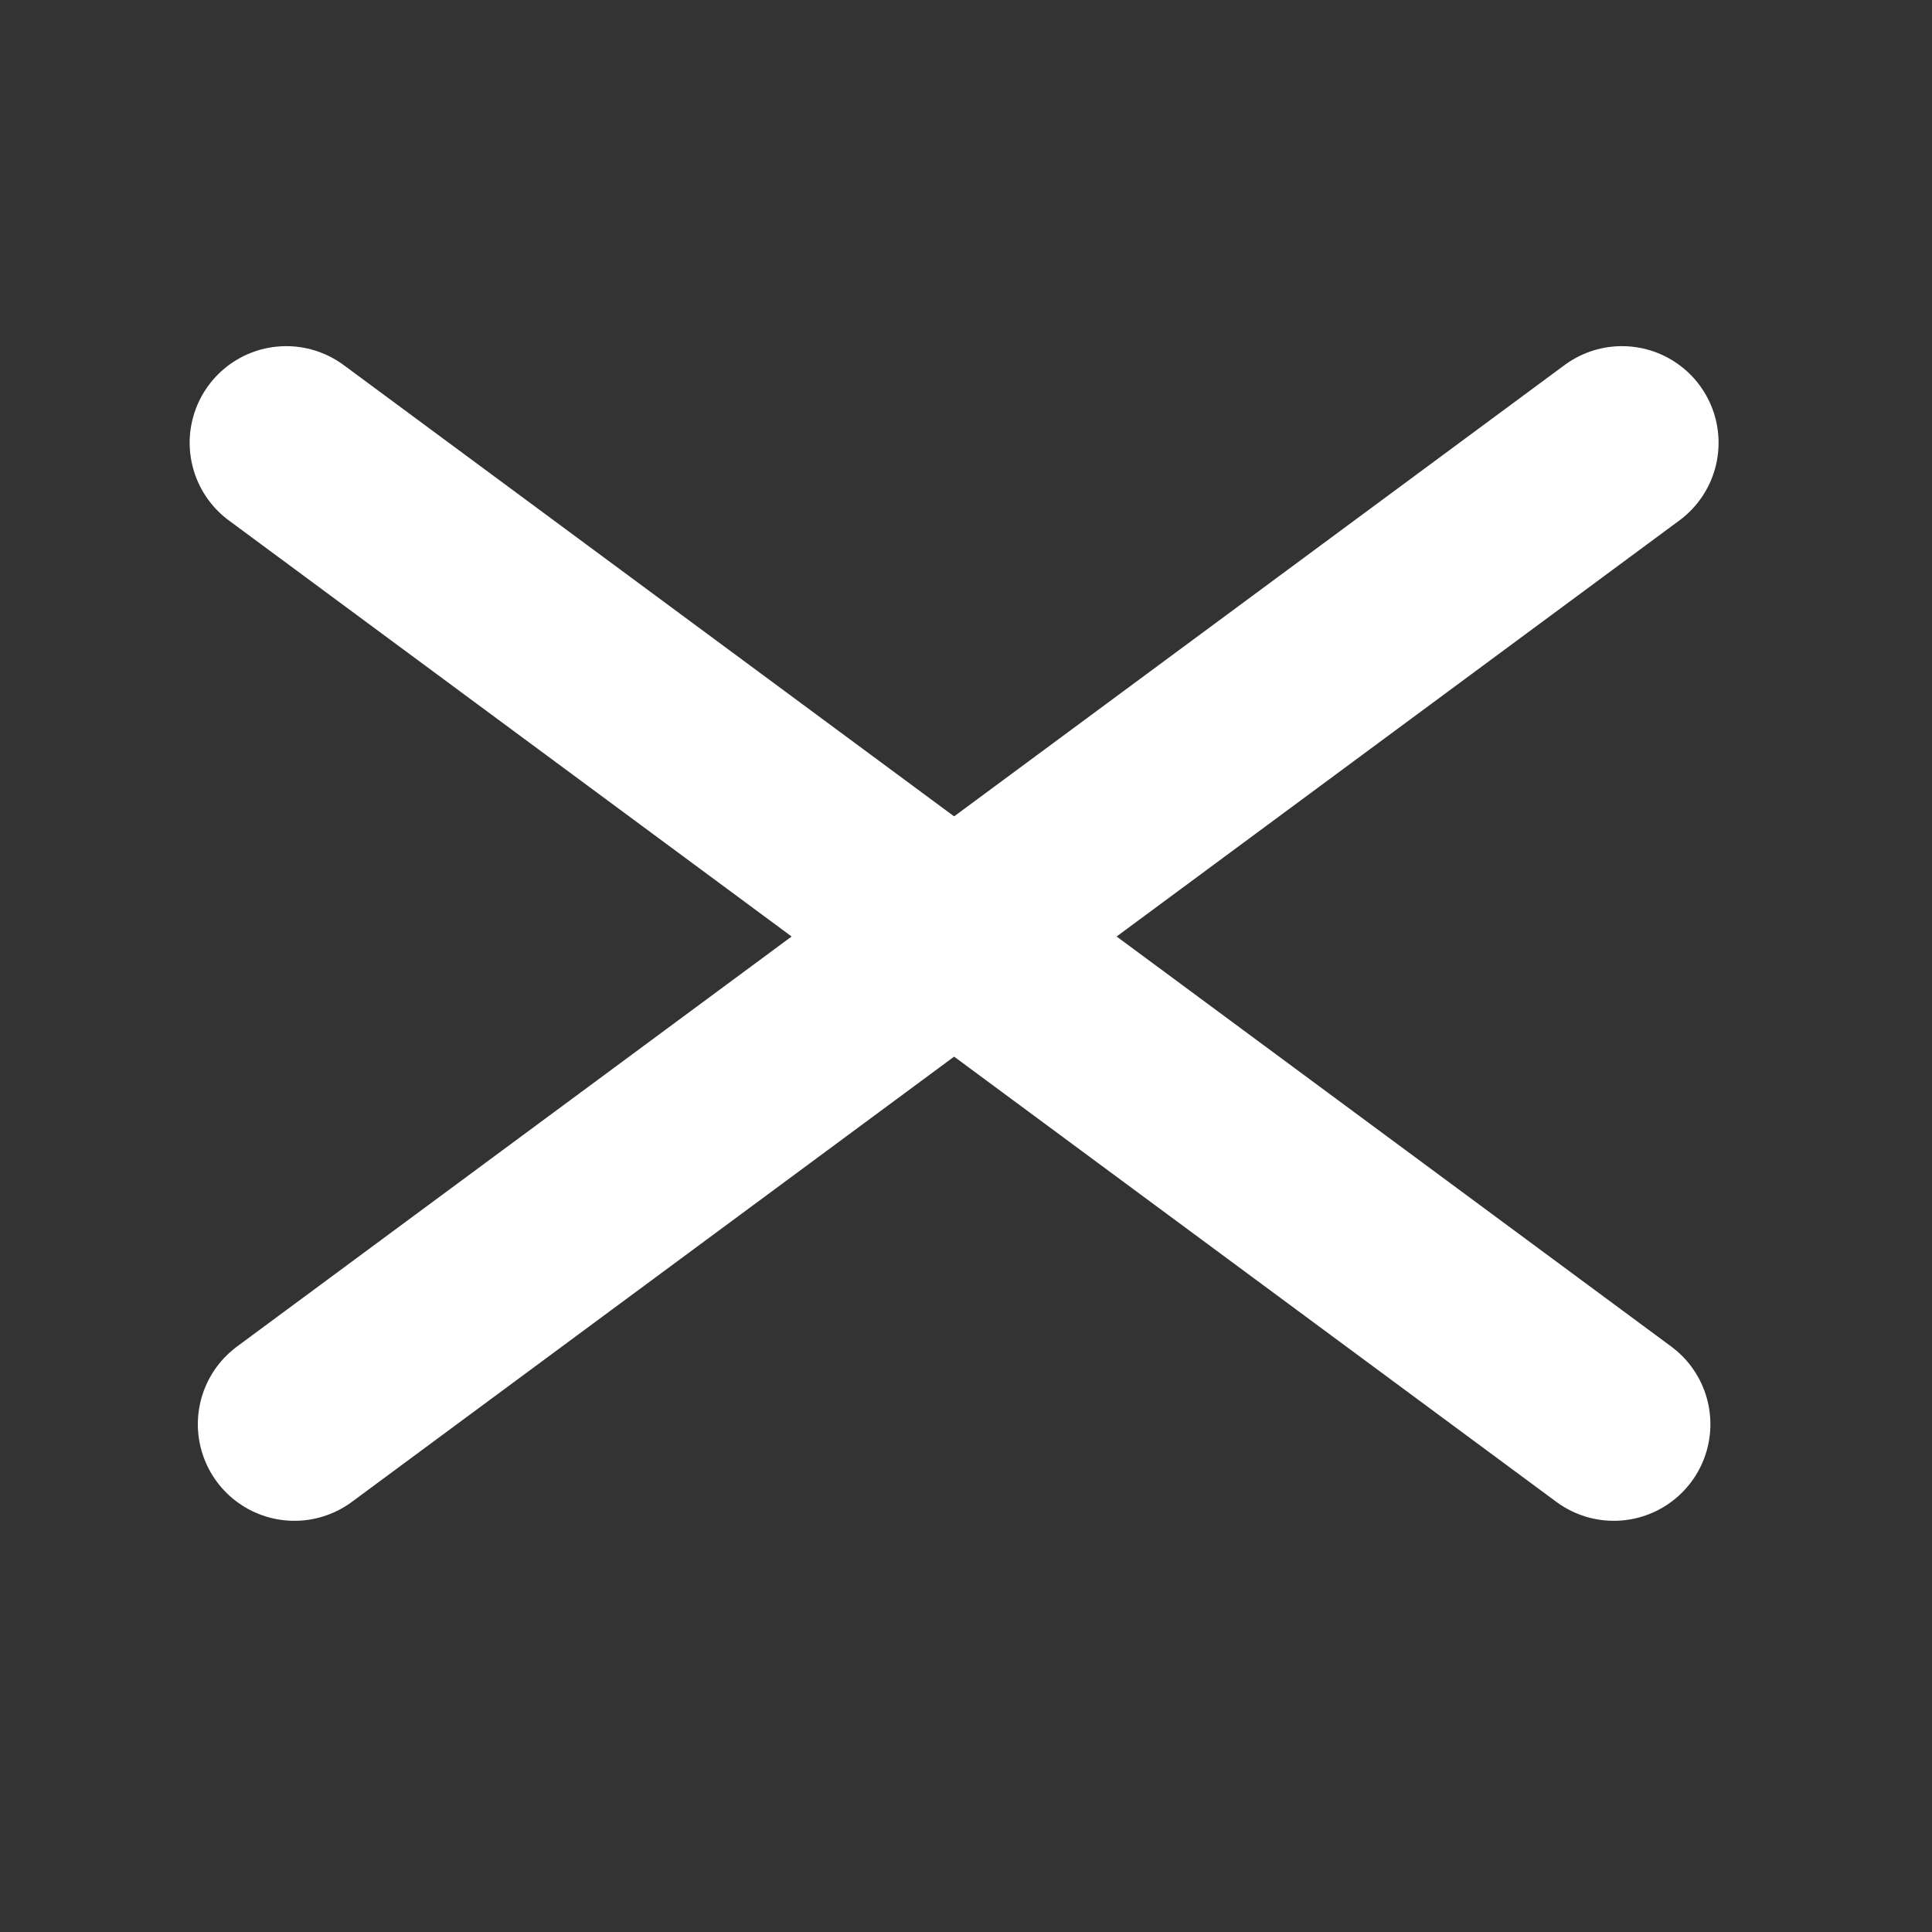
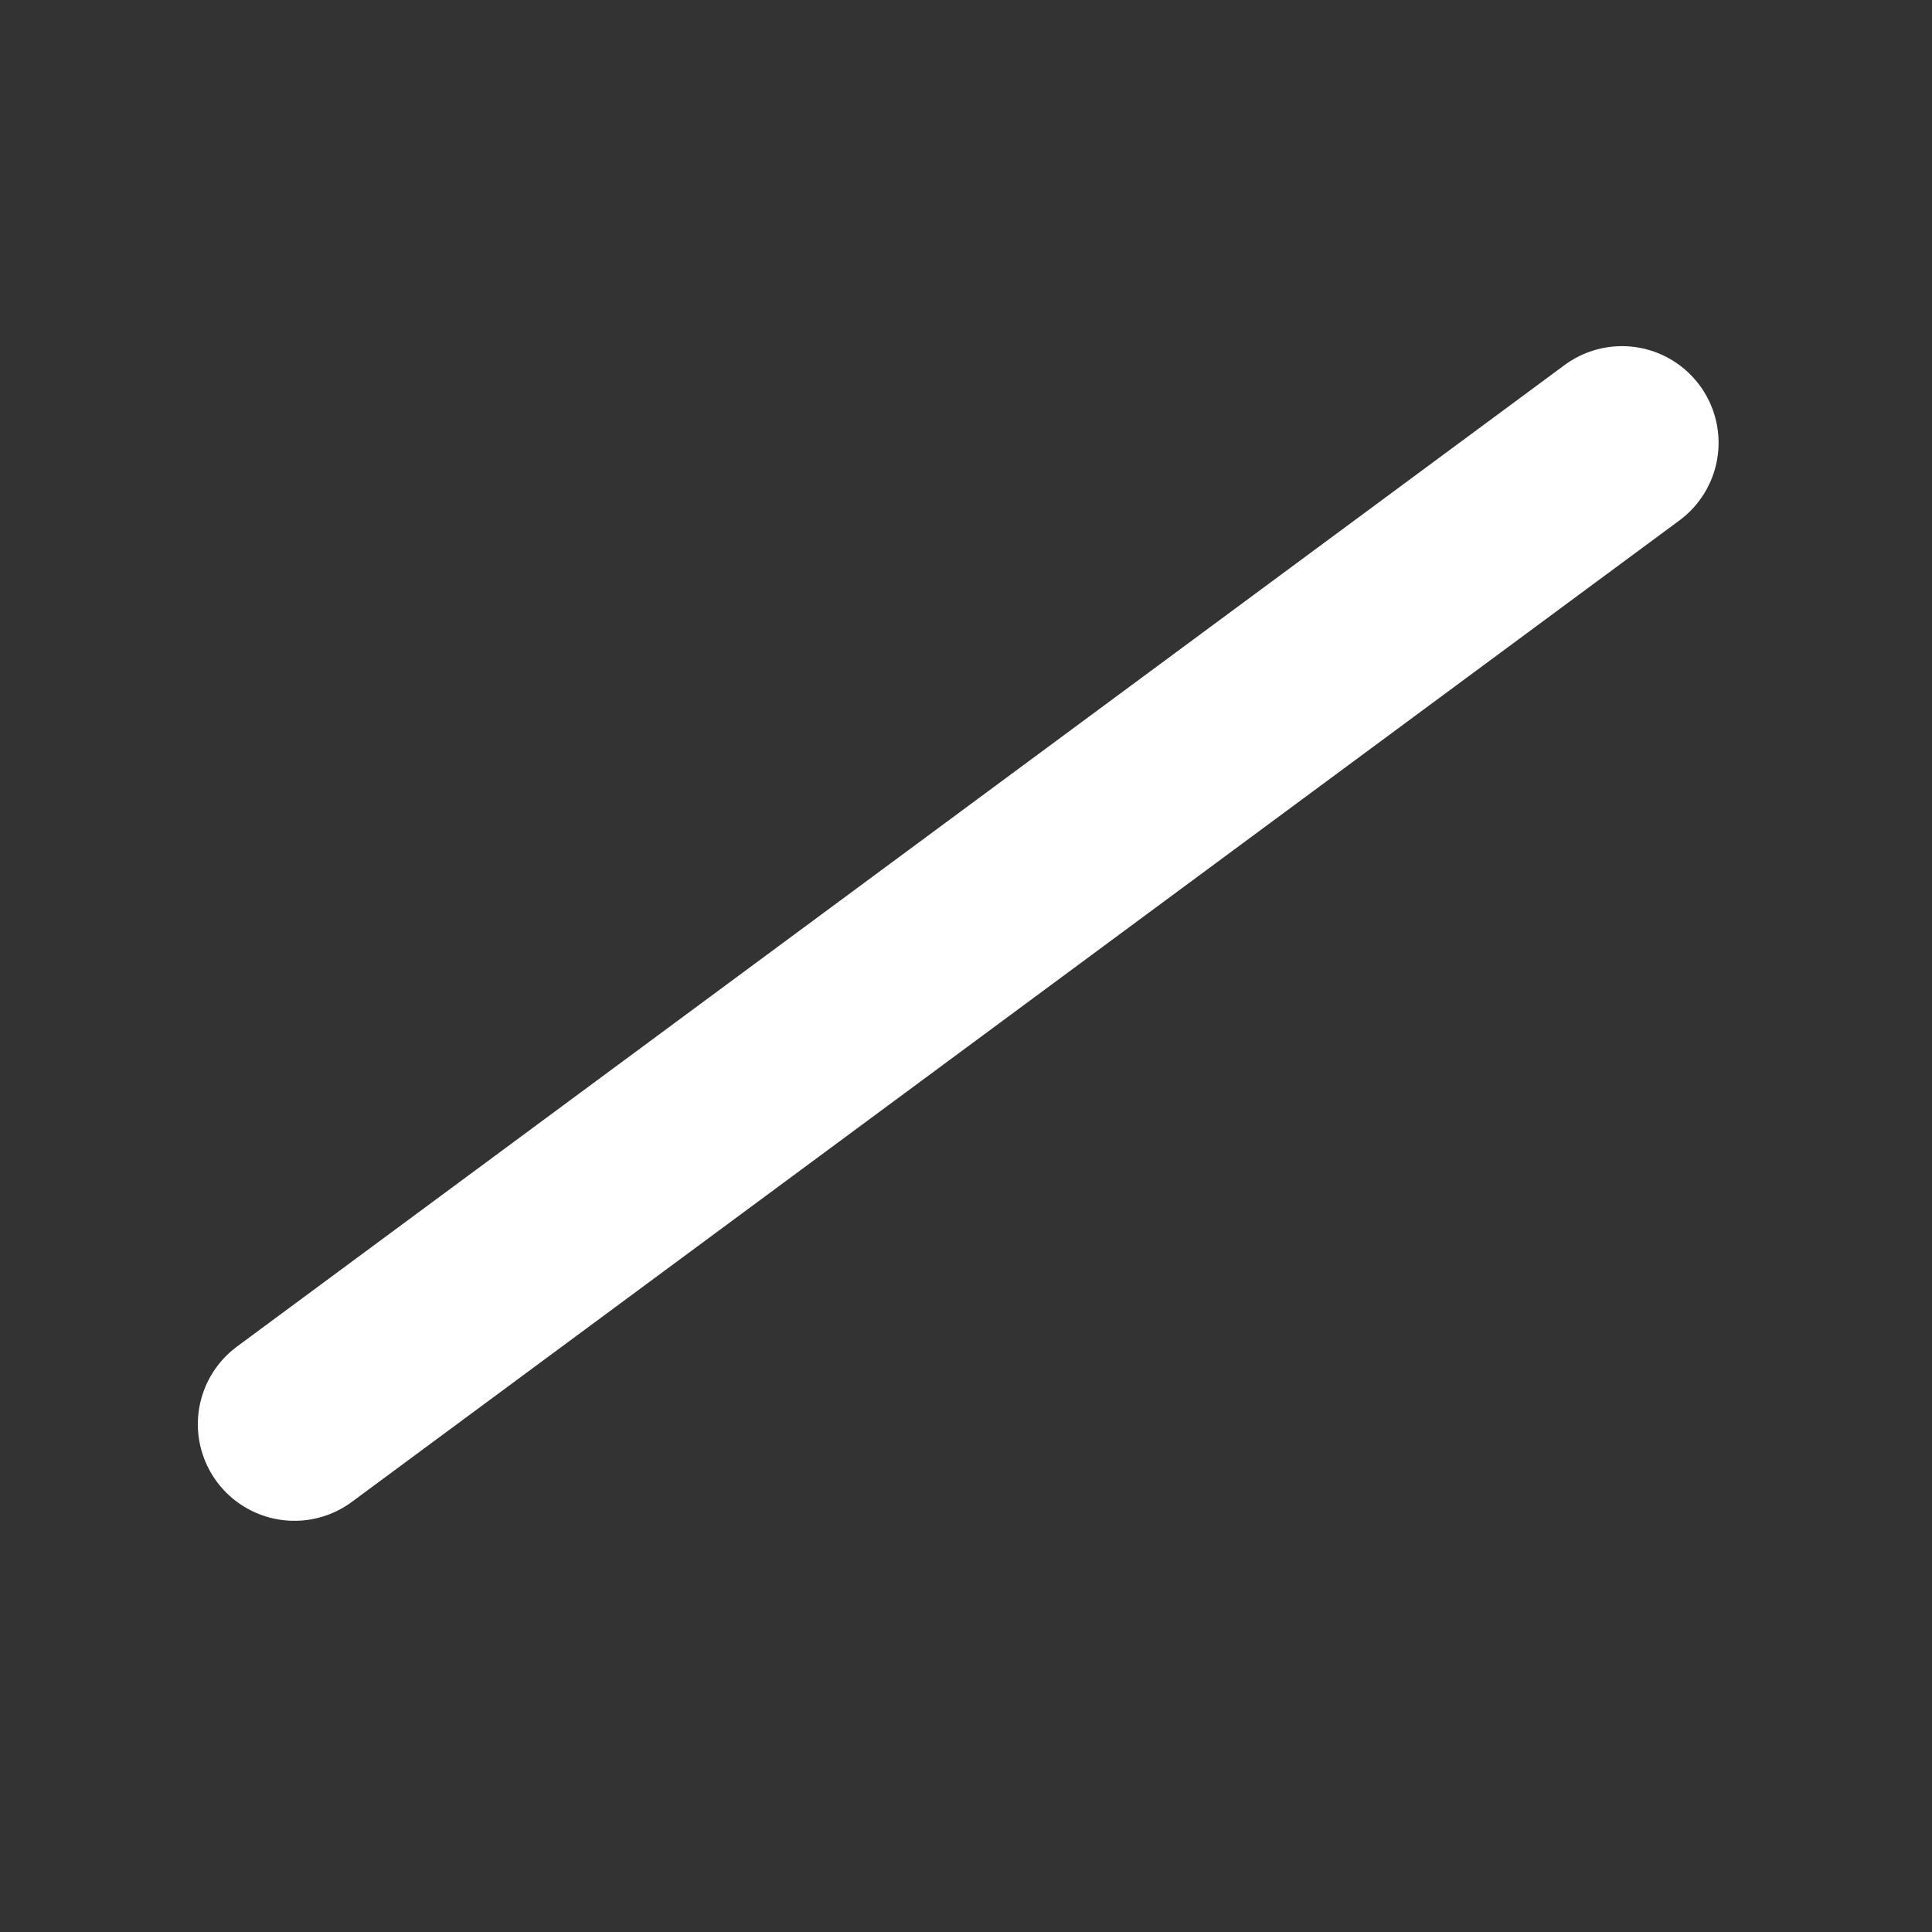
<svg xmlns="http://www.w3.org/2000/svg" width="30" height="30" viewBox="0 0 30 30" fill="none">
  <rect x="0" y="0" width="30" height="30" fill="#333333" stroke="none" />
-   <path d="M4.445 6.875L25.059 22.115" stroke="white" stroke-width="3" stroke-linecap="round" />
  <path d="M25.186 6.875L4.572 22.115" stroke="white" stroke-width="3" stroke-linecap="round" />
</svg>